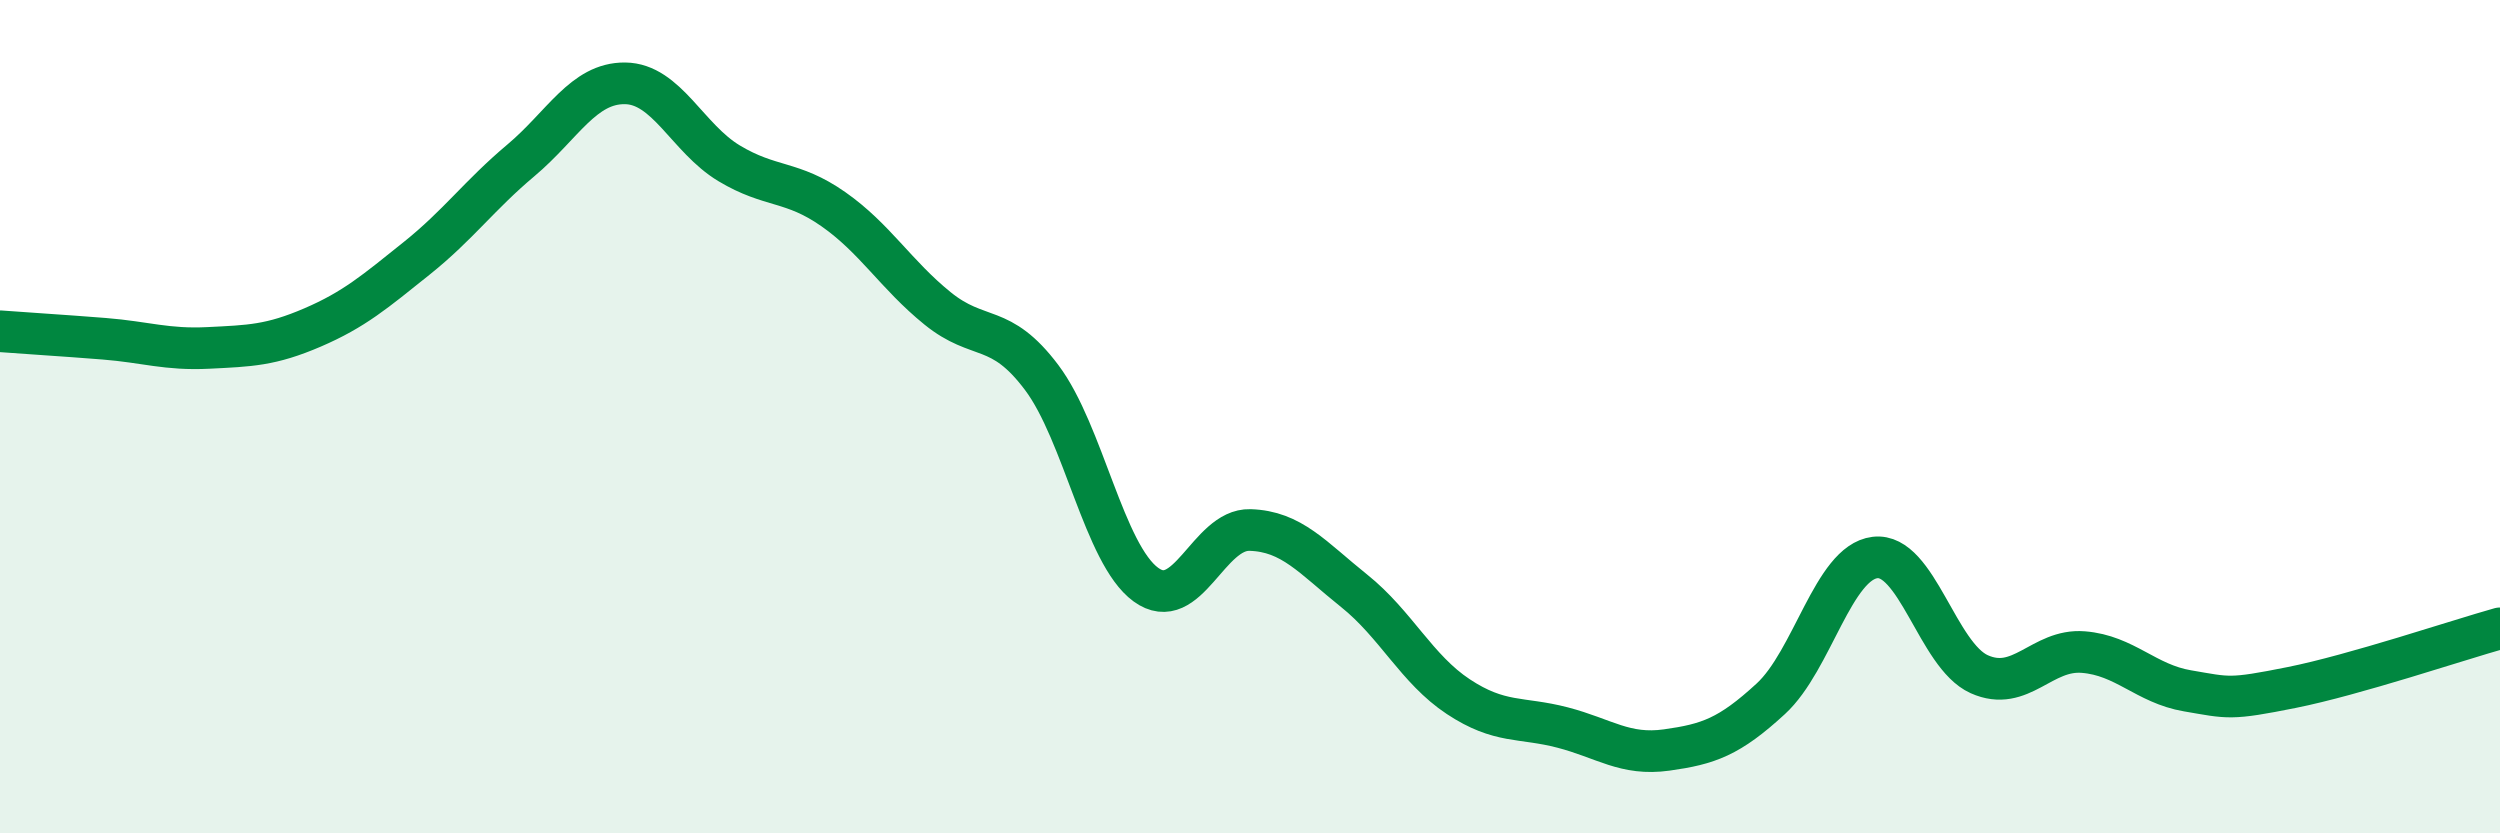
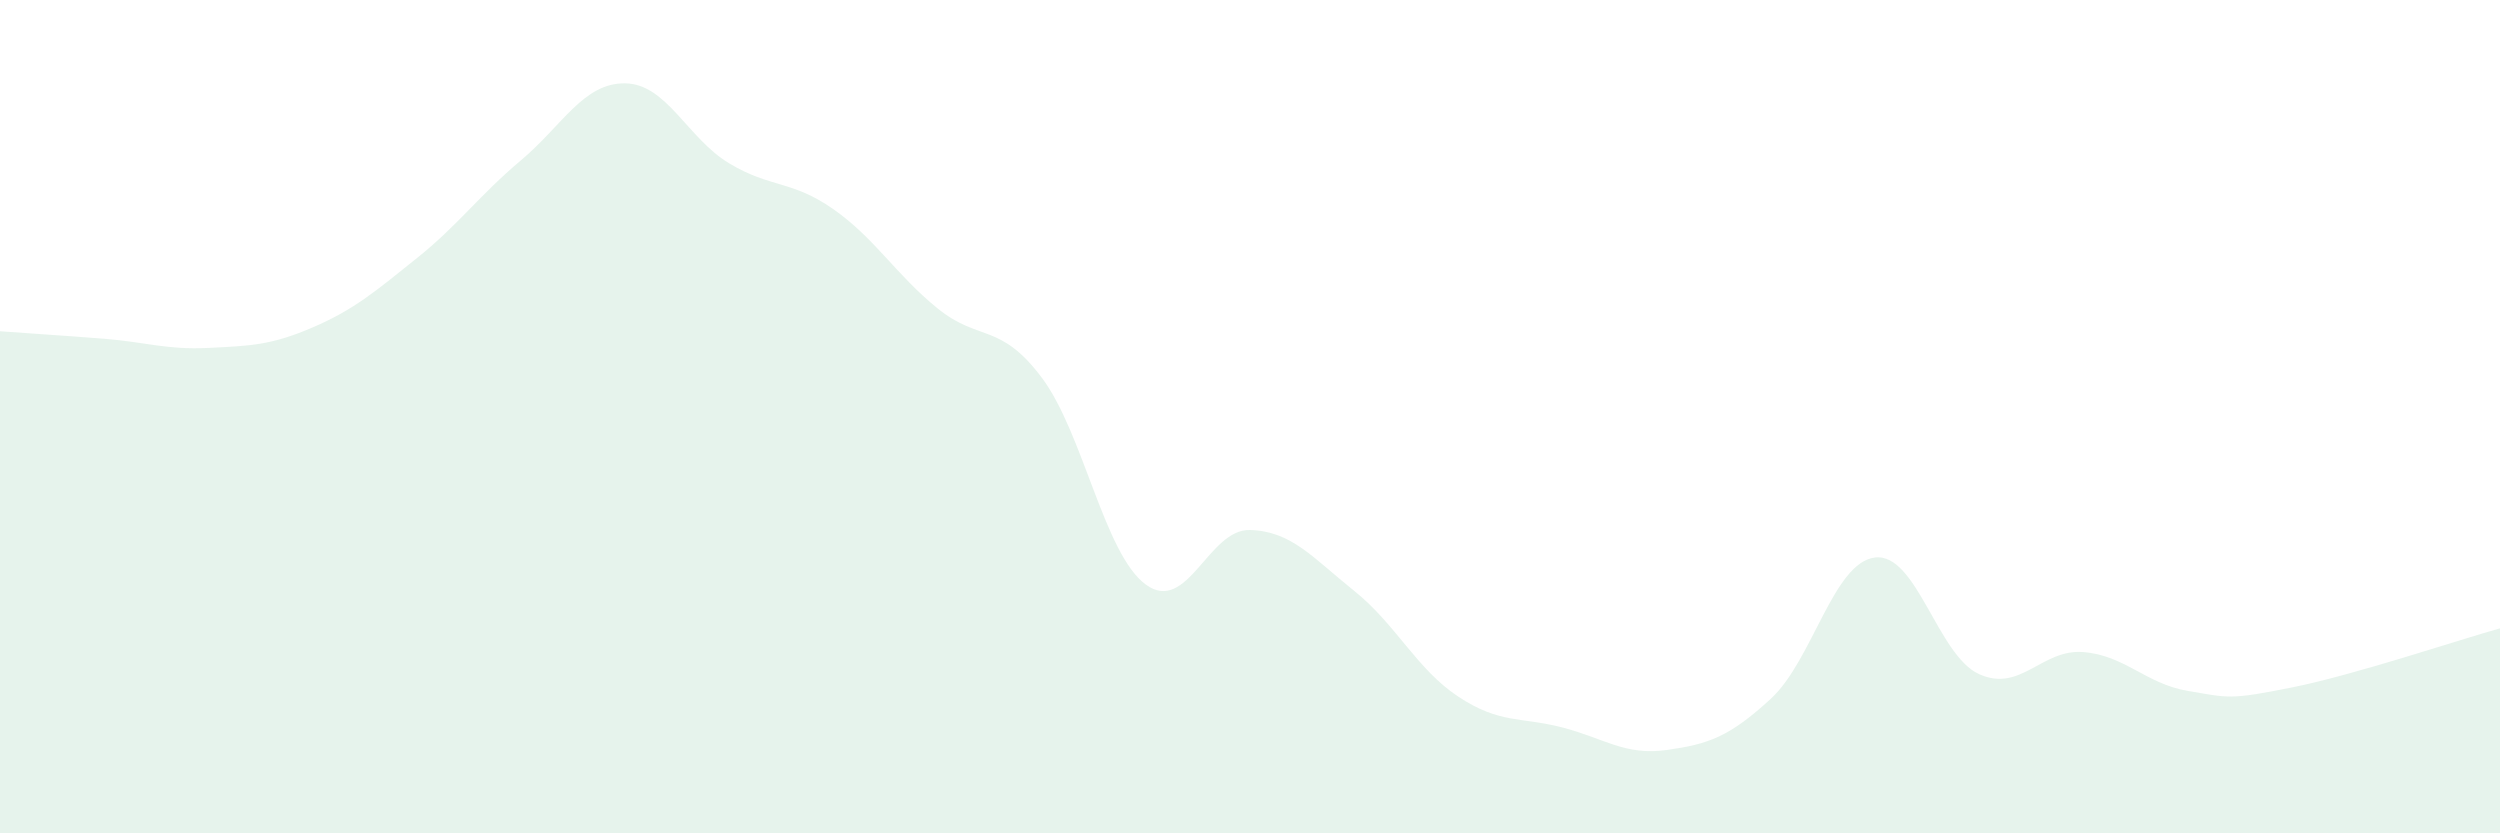
<svg xmlns="http://www.w3.org/2000/svg" width="60" height="20" viewBox="0 0 60 20">
  <path d="M 0,7.95 C 0.5,7.99 1.5,8.05 2.5,8.13 C 3.5,8.21 4,8.4 5,8.35 C 6,8.3 6.5,8.29 7.5,7.86 C 8.5,7.43 9,7 10,6.2 C 11,5.4 11.5,4.69 12.5,3.85 C 13.5,3.01 14,1.99 15,2 C 16,2.01 16.5,3.32 17.5,3.92 C 18.5,4.52 19,4.32 20,5.02 C 21,5.72 21.5,6.59 22.5,7.4 C 23.5,8.21 24,7.73 25,9.06 C 26,10.39 26.5,13.3 27.5,14.03 C 28.5,14.76 29,12.69 30,12.72 C 31,12.75 31.5,13.38 32.5,14.18 C 33.5,14.98 34,16.06 35,16.72 C 36,17.38 36.5,17.2 37.5,17.46 C 38.5,17.72 39,18.14 40,18 C 41,17.86 41.5,17.69 42.5,16.77 C 43.5,15.85 44,13.5 45,13.38 C 46,13.26 46.5,15.73 47.5,16.18 C 48.5,16.63 49,15.57 50,15.65 C 51,15.73 51.5,16.41 52.5,16.58 C 53.5,16.75 53.5,16.8 55,16.5 C 56.5,16.2 59,15.36 60,15.08L60 20L0 20Z" fill="#008740" opacity="0.1" stroke-linecap="round" stroke-linejoin="round" />
-   <path d="M 0,7.95 C 0.5,7.99 1.5,8.05 2.5,8.13 C 3.5,8.21 4,8.4 5,8.35 C 6,8.3 6.5,8.29 7.5,7.86 C 8.5,7.43 9,7 10,6.2 C 11,5.4 11.5,4.69 12.5,3.85 C 13.5,3.01 14,1.99 15,2 C 16,2.01 16.5,3.32 17.5,3.92 C 18.5,4.52 19,4.32 20,5.02 C 21,5.72 21.5,6.59 22.5,7.4 C 23.5,8.21 24,7.73 25,9.06 C 26,10.39 26.5,13.3 27.5,14.03 C 28.5,14.76 29,12.69 30,12.72 C 31,12.75 31.5,13.38 32.5,14.18 C 33.5,14.98 34,16.06 35,16.72 C 36,17.38 36.5,17.2 37.5,17.46 C 38.5,17.72 39,18.14 40,18 C 41,17.86 41.5,17.69 42.5,16.77 C 43.5,15.85 44,13.5 45,13.38 C 46,13.26 46.5,15.73 47.5,16.18 C 48.5,16.63 49,15.57 50,15.65 C 51,15.73 51.5,16.41 52.5,16.58 C 53.5,16.75 53.5,16.8 55,16.5 C 56.5,16.2 59,15.36 60,15.08" stroke="#008740" stroke-width="1" fill="none" stroke-linecap="round" stroke-linejoin="round" />
</svg>